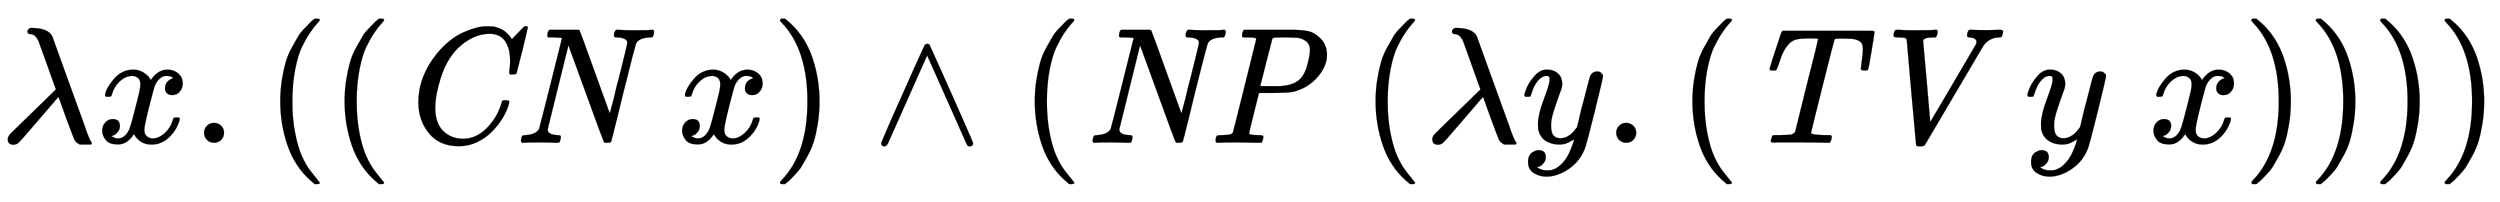
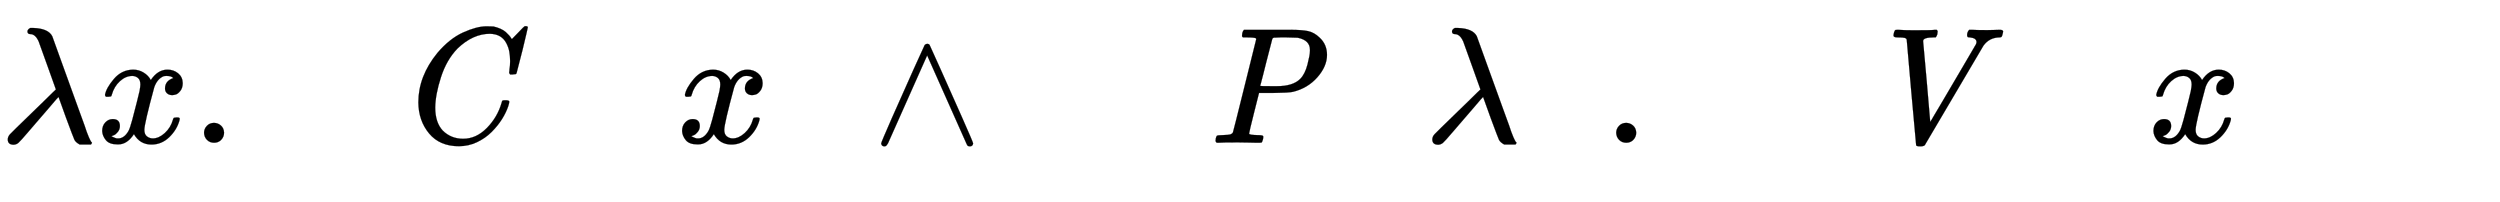
<svg xmlns="http://www.w3.org/2000/svg" xmlns:xlink="http://www.w3.org/1999/xlink" width="35.115ex" height="2.843ex" style="vertical-align: -0.838ex;" viewBox="0 -863.1 15118.8 1223.9" role="img" focusable="false" aria-labelledby="MathJax-SVG-1-Title">
  <title id="MathJax-SVG-1-Title">{\displaystyle \lambda x.(({\mathit {CN}}\ x)\wedge ({\mathit {NP}}\ (\lambda y.({\mathit {TV}}\ y\ x))))}</title>
  <defs aria-hidden="true">
    <path stroke-width="1" id="E1-MJMATHI-3BB" d="M166 673Q166 685 183 694H202Q292 691 316 644Q322 629 373 486T474 207T524 67Q531 47 537 34T546 15T551 6T555 2T556 -2T550 -11H482Q457 3 450 18T399 152L354 277L340 262Q327 246 293 207T236 141Q211 112 174 69Q123 9 111 -1T83 -12Q47 -12 47 20Q47 37 61 52T199 187Q229 216 266 252T321 306L338 322Q338 323 288 462T234 612Q214 657 183 657Q166 657 166 673Z" />
    <path stroke-width="1" id="E1-MJMATHI-78" d="M52 289Q59 331 106 386T222 442Q257 442 286 424T329 379Q371 442 430 442Q467 442 494 420T522 361Q522 332 508 314T481 292T458 288Q439 288 427 299T415 328Q415 374 465 391Q454 404 425 404Q412 404 406 402Q368 386 350 336Q290 115 290 78Q290 50 306 38T341 26Q378 26 414 59T463 140Q466 150 469 151T485 153H489Q504 153 504 145Q504 144 502 134Q486 77 440 33T333 -11Q263 -11 227 52Q186 -10 133 -10H127Q78 -10 57 16T35 71Q35 103 54 123T99 143Q142 143 142 101Q142 81 130 66T107 46T94 41L91 40Q91 39 97 36T113 29T132 26Q168 26 194 71Q203 87 217 139T245 247T261 313Q266 340 266 352Q266 380 251 392T217 404Q177 404 142 372T93 290Q91 281 88 280T72 278H58Q52 284 52 289Z" />
    <path stroke-width="1" id="E1-MJMAIN-2E" d="M78 60Q78 84 95 102T138 120Q162 120 180 104T199 61Q199 36 182 18T139 0T96 17T78 60Z" />
-     <path stroke-width="1" id="E1-MJMAIN-28" d="M94 250Q94 319 104 381T127 488T164 576T202 643T244 695T277 729T302 750H315H319Q333 750 333 741Q333 738 316 720T275 667T226 581T184 443T167 250T184 58T225 -81T274 -167T316 -220T333 -241Q333 -250 318 -250H315H302L274 -226Q180 -141 137 -14T94 250Z" />
    <path stroke-width="1" id="E1-MJMAINI-43" d="M395 -21Q279 -21 215 56T150 244Q150 402 265 543Q339 630 421 667T562 704Q596 704 604 703Q627 698 647 689T679 669T699 649T711 633T716 627L753 665Q790 704 792 704Q793 705 798 705Q812 705 812 698Q812 694 780 561Q744 422 744 421Q742 416 739 415T721 413H705Q699 419 699 426Q701 432 701 444Q705 464 705 493Q705 524 700 551T681 604T643 644T583 659Q480 659 387 570Q321 502 287 397T252 213Q252 123 297 74Q347 24 421 24Q500 24 564 89T653 240Q656 253 659 255T677 257Q700 257 700 248Q700 242 694 222Q681 183 656 143T593 65T504 3T395 -21Z" />
-     <path stroke-width="1" id="E1-MJMAINI-4E" d="M633 637Q624 637 621 639T617 650Q617 670 630 683H641Q682 680 736 680Q836 680 845 683H853Q860 676 860 672Q858 647 848 637H832Q764 633 750 598Q746 590 673 300Q656 230 638 156T610 44L600 7Q598 0 576 0H559Q553 6 448 297L342 588Q341 588 279 336T216 81Q216 49 274 46Q293 46 295 40Q297 37 294 21Q293 19 292 16T291 11T290 7T289 4T287 2T284 1T280 1T275 0T263 0T229 1T167 2Q91 2 70 0H61Q54 7 54 11T57 27Q61 41 64 43T83 46Q146 50 164 84Q167 90 235 362L303 634Q300 635 253 637H220Q214 643 214 645T216 664Q220 677 226 683H314Q386 683 397 683T410 677Q412 675 501 428L591 179Q591 178 592 180T595 189T600 209T610 246T624 303T645 385Q698 595 698 606Q698 618 683 627T633 637Z" />
-     <path stroke-width="1" id="E1-MJMAIN-29" d="M60 749L64 750Q69 750 74 750H86L114 726Q208 641 251 514T294 250Q294 182 284 119T261 12T224 -76T186 -143T145 -194T113 -227T90 -246Q87 -249 86 -250H74Q66 -250 63 -250T58 -247T55 -238Q56 -237 66 -225Q221 -64 221 250T66 725Q56 737 55 738Q55 746 60 749Z" />
    <path stroke-width="1" id="E1-MJMAIN-2227" d="M318 591Q325 598 333 598Q344 598 348 591Q349 590 414 445T545 151T611 -4Q609 -22 591 -22Q588 -22 586 -21T581 -20T577 -17T575 -13T572 -9T570 -4L333 528L96 -4Q87 -20 80 -21Q78 -22 75 -22Q57 -22 55 -4Q55 2 120 150T251 444T318 591Z" />
    <path stroke-width="1" id="E1-MJMAINI-50" d="M62 0Q55 7 55 11Q55 27 62 41Q66 46 96 46Q132 47 143 50T160 62Q162 66 231 344T301 626Q301 627 300 629V631Q294 637 239 637H221Q215 642 215 645T217 664Q221 677 227 683H404H431H502Q578 683 615 675T684 636Q729 595 729 531Q729 462 671 396T524 308Q499 302 404 301H318L288 182Q258 63 258 55T310 46Q341 46 343 40Q345 37 342 21Q337 3 333 1Q330 0 321 0Q317 0 301 0T255 1T190 2Q97 2 72 0H62ZM626 555V562Q626 620 552 635Q546 636 481 637Q466 637 450 637T423 636T412 636Q401 635 398 627Q396 622 361 484Q353 452 344 416T330 362L325 344Q325 342 390 342H427Q523 342 567 386Q596 415 611 473T626 555Z" />
-     <path stroke-width="1" id="E1-MJMATHI-79" d="M21 287Q21 301 36 335T84 406T158 442Q199 442 224 419T250 355Q248 336 247 334Q247 331 231 288T198 191T182 105Q182 62 196 45T238 27Q261 27 281 38T312 61T339 94Q339 95 344 114T358 173T377 247Q415 397 419 404Q432 431 462 431Q475 431 483 424T494 412T496 403Q496 390 447 193T391 -23Q363 -106 294 -155T156 -205Q111 -205 77 -183T43 -117Q43 -95 50 -80T69 -58T89 -48T106 -45Q150 -45 150 -87Q150 -107 138 -122T115 -142T102 -147L99 -148Q101 -153 118 -160T152 -167H160Q177 -167 186 -165Q219 -156 247 -127T290 -65T313 -9T321 21L315 17Q309 13 296 6T270 -6Q250 -11 231 -11Q185 -11 150 11T104 82Q103 89 103 113Q103 170 138 262T173 379Q173 380 173 381Q173 390 173 393T169 400T158 404H154Q131 404 112 385T82 344T65 302T57 280Q55 278 41 278H27Q21 284 21 287Z" />
-     <path stroke-width="1" id="E1-MJMAINI-54" d="M178 437Q173 442 171 446Q171 451 238 654Q243 670 250 677H681H762Q792 677 799 676T806 667Q806 661 788 553T768 444Q768 437 746 437Q727 437 723 445Q723 450 729 492T736 562Q736 589 728 602T693 624Q675 630 622 630H595Q575 630 571 629T564 623Q562 621 492 342T422 59Q422 48 502 46H542Q548 38 548 37T545 19Q541 6 535 0H517Q475 2 357 2Q315 2 279 2T223 2T198 1Q179 1 179 9Q179 14 182 24Q187 42 190 44Q194 46 206 46H232Q289 47 301 49T326 65L395 344Q465 619 465 626Q465 629 462 629Q456 631 411 631Q364 631 336 625T288 597T255 549T224 467Q215 442 210 437H178Z" />
    <path stroke-width="1" id="E1-MJMAINI-56" d="M667 637Q657 637 654 639T650 650Q650 670 663 683H675Q704 681 772 681Q793 681 818 682T847 683Q868 683 868 672Q868 670 865 658T860 643Q857 637 848 637Q785 637 749 587L394 -15Q387 -22 366 -22Q346 -22 342 -16Q341 -13 313 303Q285 622 285 623Q283 631 273 634T229 637Q205 637 205 648Q205 654 208 666T217 682Q219 683 230 683Q276 680 329 680Q444 680 456 683H466Q472 677 472 674T470 656Q466 643 460 637H448Q384 637 384 615Q385 612 406 371T427 126Q427 125 495 240T632 473T704 596Q707 604 707 609Q707 633 667 637Z" />
  </defs>
  <g stroke="currentColor" fill="currentColor" stroke-width="0" transform="matrix(1 0 0 -1 0 0)" aria-hidden="true">
    <use xlink:href="#E1-MJMATHI-3BB" x="0" y="0" />
    <use xlink:href="#E1-MJMATHI-78" x="583" y="0" />
    <use xlink:href="#E1-MJMAIN-2E" x="1156" y="0" />
    <use xlink:href="#E1-MJMAIN-28" x="1601" y="0" />
    <use xlink:href="#E1-MJMAIN-28" x="1990" y="0" />
    <g transform="translate(2380,0)">
      <use xlink:href="#E1-MJMAINI-43" x="0" y="0" />
      <use xlink:href="#E1-MJMAINI-4E" x="716" y="0" />
    </g>
    <use xlink:href="#E1-MJMATHI-78" x="4090" y="0" />
    <use xlink:href="#E1-MJMAIN-29" x="4662" y="0" />
    <use xlink:href="#E1-MJMAIN-2227" x="5274" y="0" />
    <use xlink:href="#E1-MJMAIN-28" x="6164" y="0" />
    <g transform="translate(6553,0)">
      <use xlink:href="#E1-MJMAINI-4E" x="0" y="0" />
      <use xlink:href="#E1-MJMAINI-50" x="743" y="0" />
    </g>
    <use xlink:href="#E1-MJMAIN-28" x="8225" y="0" />
    <use xlink:href="#E1-MJMATHI-3BB" x="8615" y="0" />
    <use xlink:href="#E1-MJMATHI-79" x="9198" y="0" />
    <use xlink:href="#E1-MJMAIN-2E" x="9696" y="0" />
    <use xlink:href="#E1-MJMAIN-28" x="10141" y="0" />
    <g transform="translate(10530,0)">
      <use xlink:href="#E1-MJMAINI-54" x="0" y="0" />
      <use xlink:href="#E1-MJMAINI-56" x="716" y="0" />
    </g>
    <use xlink:href="#E1-MJMATHI-79" x="12240" y="0" />
    <use xlink:href="#E1-MJMATHI-78" x="12988" y="0" />
    <use xlink:href="#E1-MJMAIN-29" x="13560" y="0" />
    <use xlink:href="#E1-MJMAIN-29" x="13950" y="0" />
    <use xlink:href="#E1-MJMAIN-29" x="14339" y="0" />
    <use xlink:href="#E1-MJMAIN-29" x="14729" y="0" />
  </g>
</svg>